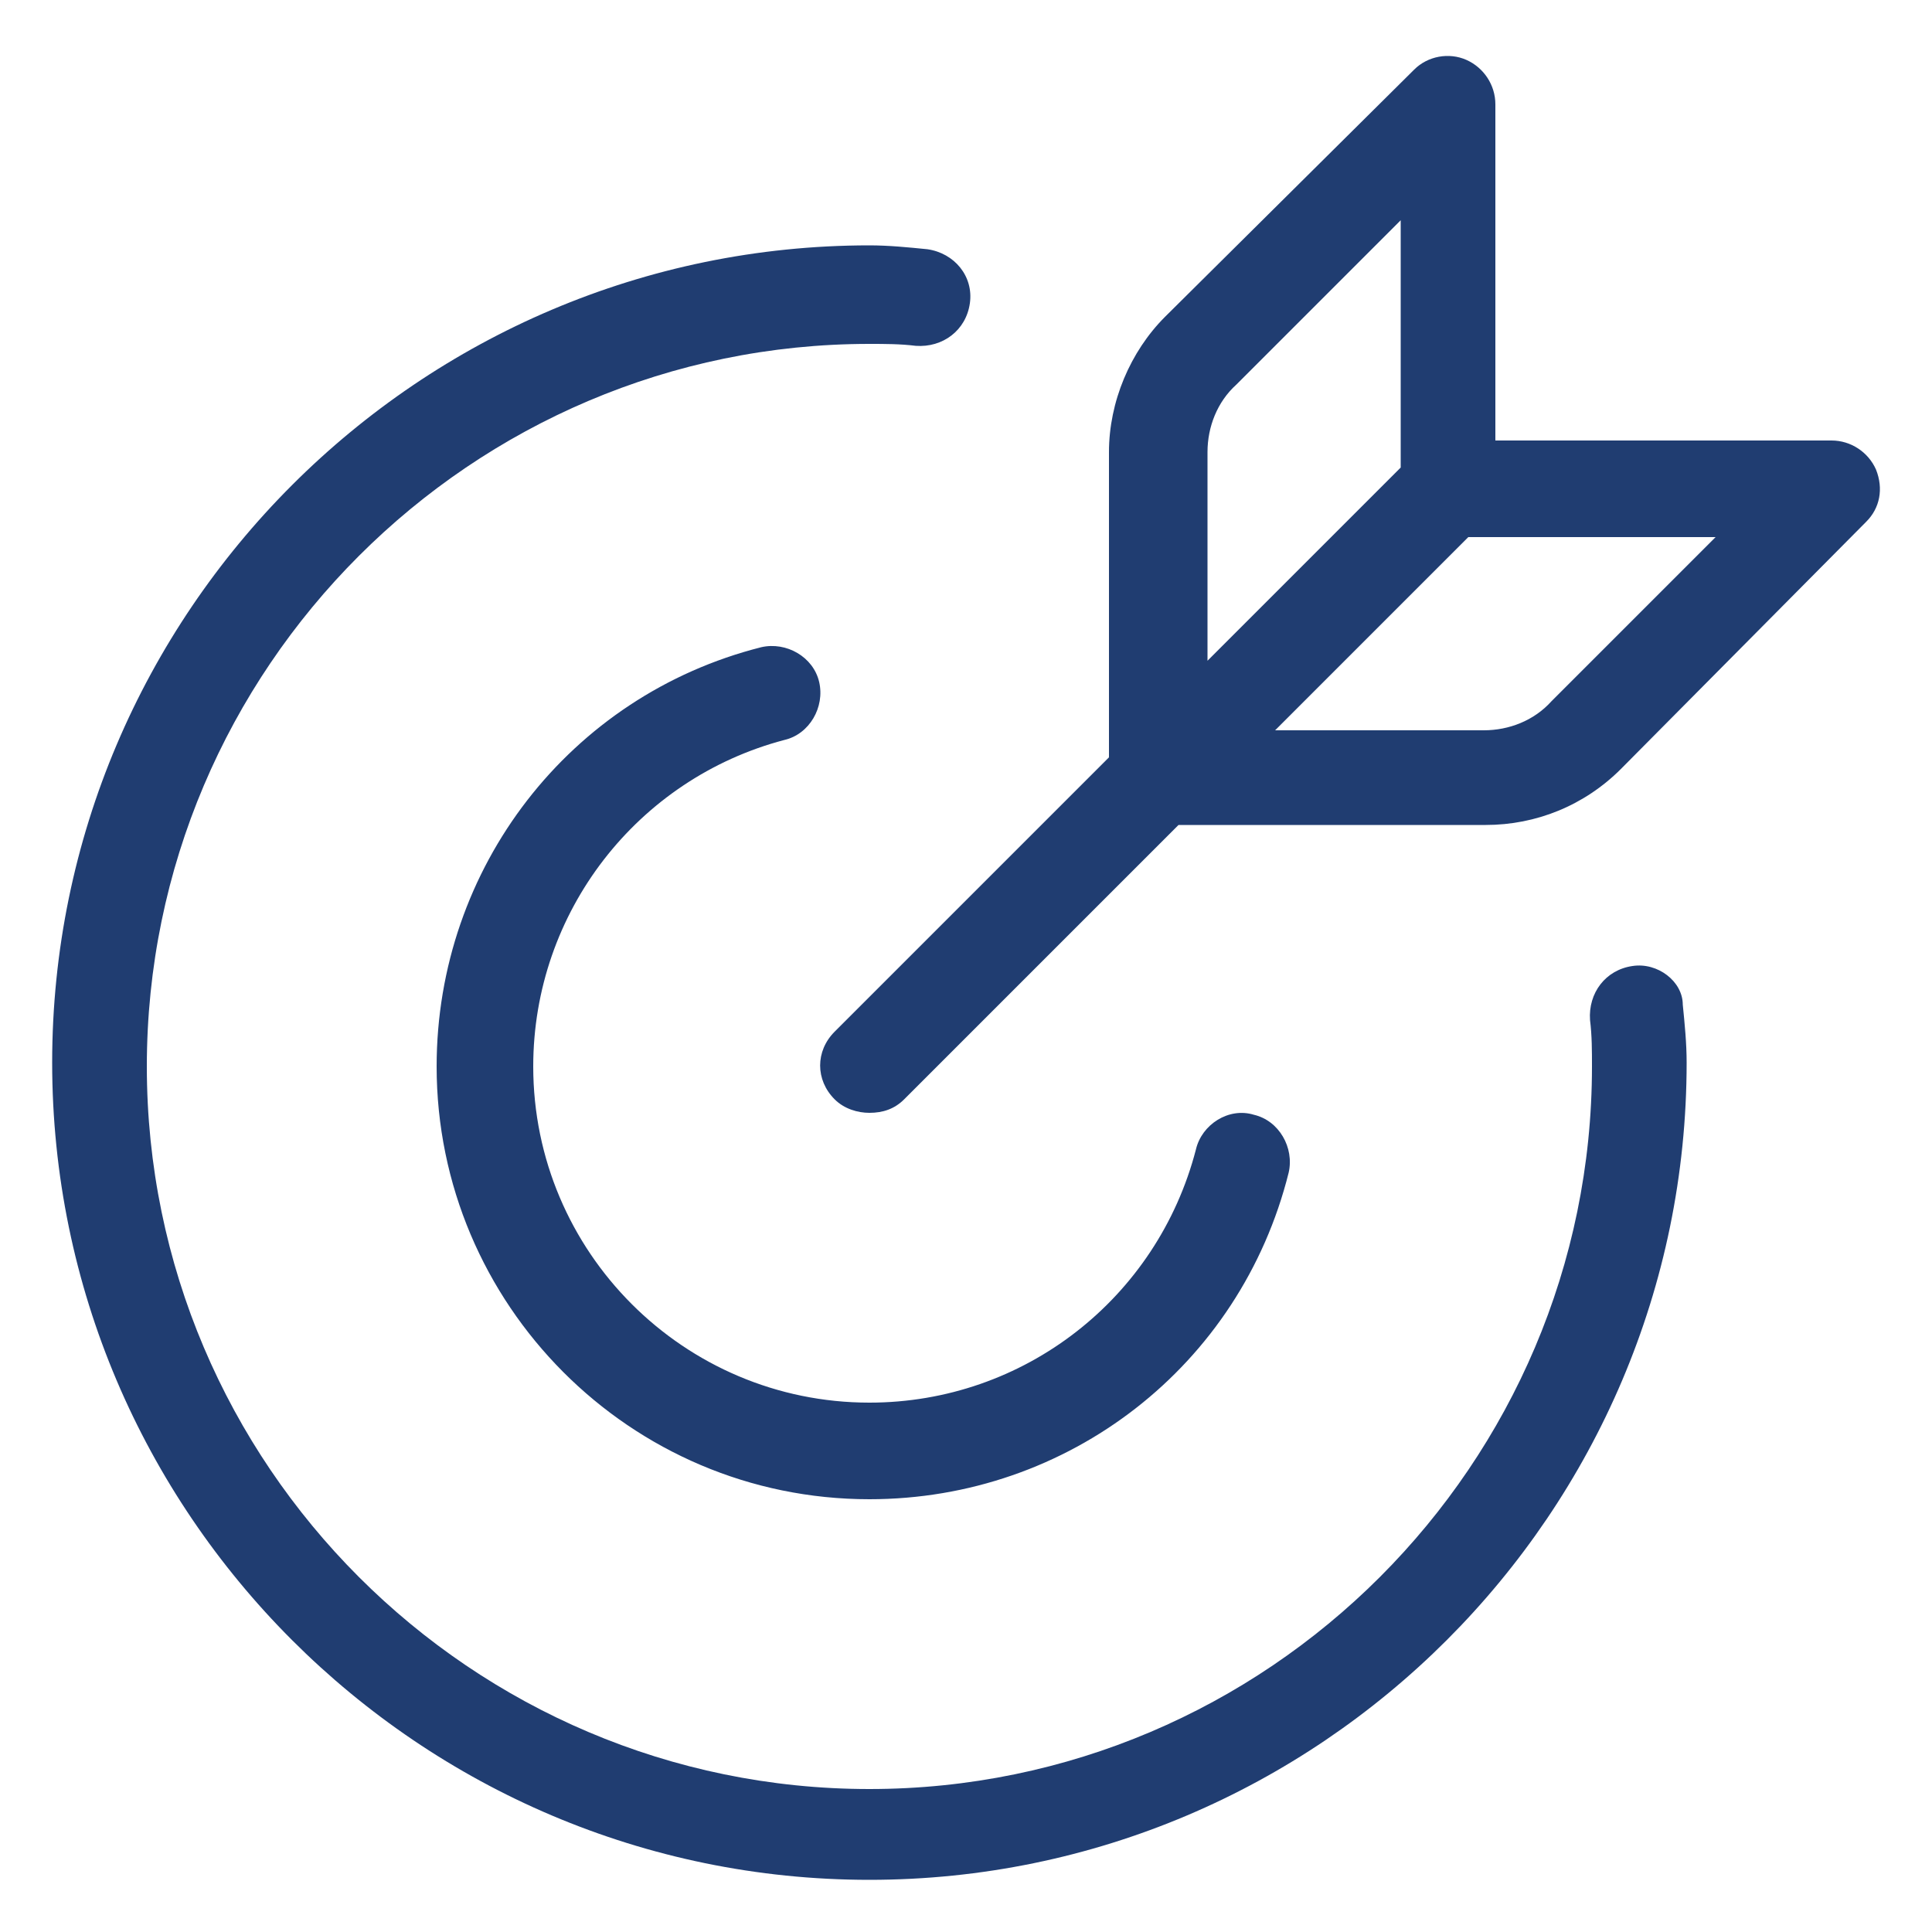
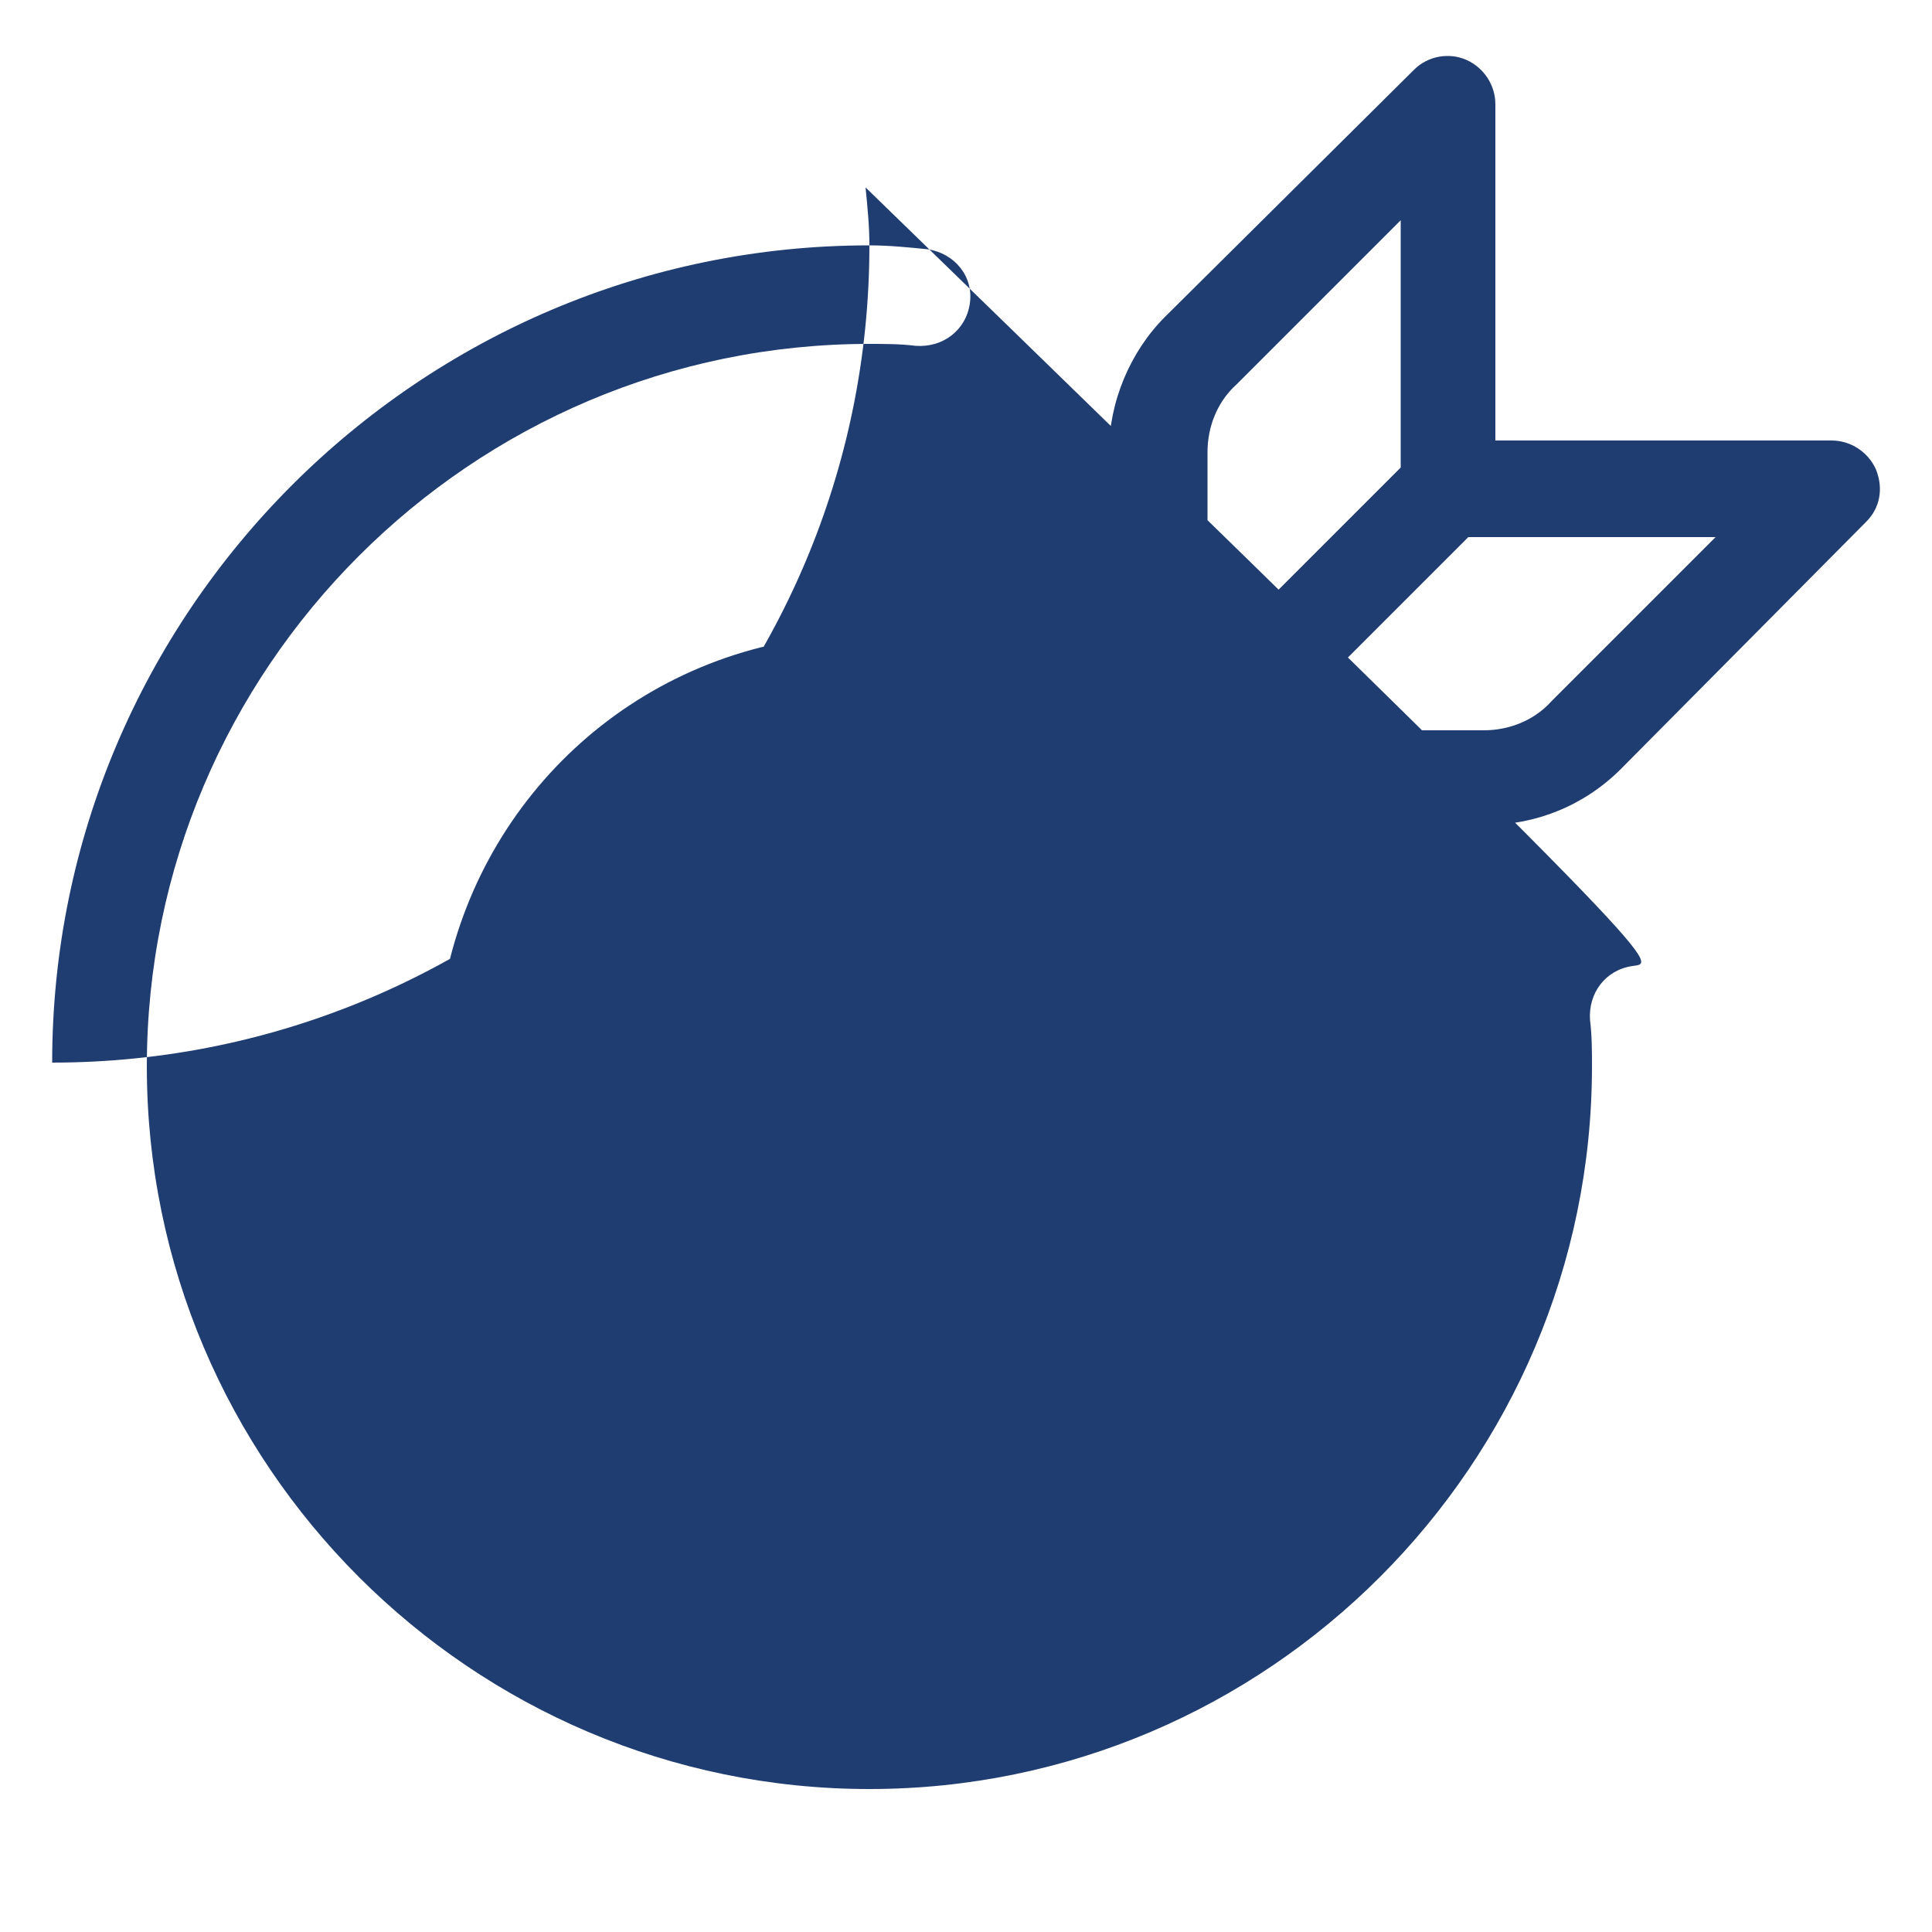
<svg xmlns="http://www.w3.org/2000/svg" version="1.1" id="Layer_1" x="0px" y="0px" viewBox="0 0 100 100" style="enable-background:new 0 0 100 100;" xml:space="preserve">
  <style type="text/css">
	.st0{fill:#203D71;}
</style>
-   <path id="target_1_" class="st0" d="M27.6,55.2c0,9.6,7.8,17.4,17.4,17.4c8,0,14.9-5.4,16.9-13.1c0.3-1.3,1.7-2.2,3-1.8  c1.3,0.3,2.1,1.7,1.8,3C64.2,70.7,55.3,77.6,45,77.6c-12.4,0-22.4-10.1-22.4-22.4c0-10.3,6.9-19.2,16.8-21.7c1.3-0.3,2.7,0.5,3,1.8  c0.3,1.3-0.5,2.7-1.8,3C33,40.3,27.6,47.2,27.6,55.2z M84.5,50c-1.4,0.2-2.3,1.4-2.2,2.8c0.1,0.8,0.1,1.6,0.1,2.4  c0,20.6-16.8,37.4-37.4,37.4c-20.6,0-37.4-16.8-37.4-37.4S24.4,17.8,45,17.8c0.8,0,1.6,0,2.4,0.1c1.4,0.1,2.6-0.8,2.8-2.2  c0.2-1.4-0.8-2.6-2.2-2.8c-1-0.1-2-0.2-3-0.2c-23.3,0-42.3,19-42.3,42.3s19,42.3,42.3,42.3c23.3,0,42.3-19,42.3-42.3  c0-1-0.1-2-0.2-3C87.1,50.8,85.8,49.8,84.5,50z M96.6,27L83.9,39.8c-1.9,1.9-4.4,2.9-7,2.9H61L46.8,56.9c-0.5,0.5-1.1,0.7-1.8,0.7  c-0.6,0-1.3-0.2-1.8-0.7c-1-1-1-2.5,0-3.5l14.2-14.2V23.4c0-2.6,1.1-5.2,2.9-7L73.2,3.6c0.7-0.7,1.8-0.9,2.7-0.5  c0.9,0.4,1.5,1.3,1.5,2.3v17.4h17.4c1,0,1.9,0.6,2.3,1.5C97.5,25.3,97.3,26.3,96.6,27z M62.5,23.4v10.8l10-10V11.4l-8.5,8.5  C63,20.8,62.5,22.1,62.5,23.4z M88.8,27.8H76l-10,10h10.8c1.3,0,2.6-0.5,3.5-1.5L88.8,27.8z" />
+   <path id="target_1_" class="st0" d="M27.6,55.2c0,9.6,7.8,17.4,17.4,17.4c8,0,14.9-5.4,16.9-13.1c0.3-1.3,1.7-2.2,3-1.8  c1.3,0.3,2.1,1.7,1.8,3C64.2,70.7,55.3,77.6,45,77.6c-12.4,0-22.4-10.1-22.4-22.4c0-10.3,6.9-19.2,16.8-21.7c1.3-0.3,2.7,0.5,3,1.8  c0.3,1.3-0.5,2.7-1.8,3C33,40.3,27.6,47.2,27.6,55.2z M84.5,50c-1.4,0.2-2.3,1.4-2.2,2.8c0.1,0.8,0.1,1.6,0.1,2.4  c0,20.6-16.8,37.4-37.4,37.4c-20.6,0-37.4-16.8-37.4-37.4S24.4,17.8,45,17.8c0.8,0,1.6,0,2.4,0.1c1.4,0.1,2.6-0.8,2.8-2.2  c0.2-1.4-0.8-2.6-2.2-2.8c-1-0.1-2-0.2-3-0.2c-23.3,0-42.3,19-42.3,42.3c23.3,0,42.3-19,42.3-42.3  c0-1-0.1-2-0.2-3C87.1,50.8,85.8,49.8,84.5,50z M96.6,27L83.9,39.8c-1.9,1.9-4.4,2.9-7,2.9H61L46.8,56.9c-0.5,0.5-1.1,0.7-1.8,0.7  c-0.6,0-1.3-0.2-1.8-0.7c-1-1-1-2.5,0-3.5l14.2-14.2V23.4c0-2.6,1.1-5.2,2.9-7L73.2,3.6c0.7-0.7,1.8-0.9,2.7-0.5  c0.9,0.4,1.5,1.3,1.5,2.3v17.4h17.4c1,0,1.9,0.6,2.3,1.5C97.5,25.3,97.3,26.3,96.6,27z M62.5,23.4v10.8l10-10V11.4l-8.5,8.5  C63,20.8,62.5,22.1,62.5,23.4z M88.8,27.8H76l-10,10h10.8c1.3,0,2.6-0.5,3.5-1.5L88.8,27.8z" />
</svg>